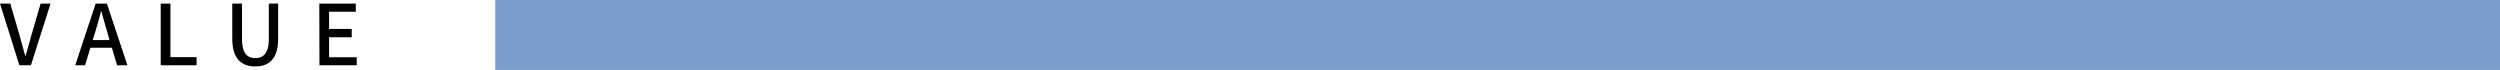
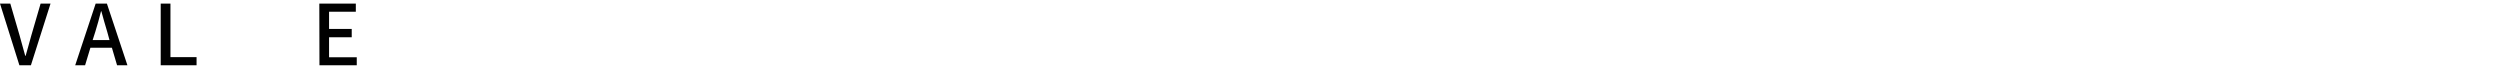
<svg xmlns="http://www.w3.org/2000/svg" viewBox="0 0 536.22 15">
  <path d="M0,.77H2.21l2,6.86c.45,1.51.74,2.81,1.2,4.34h.09c.45-1.53.78-2.83,1.21-4.34l2-6.86h2.13L6.63,14H4.16Z" />
  <path d="M24,10.24H19.39L18.25,14H16.13L20.52.77h2.41L27.33,14H25.11ZM23.49,8.6,23,6.82c-.45-1.44-.85-2.92-1.26-4.41h-.07c-.38,1.51-.79,3-1.23,4.41L19.87,8.6Z" />
  <path d="M34.47.77h2.09V12.25h5.6V14H34.47Z" />
-   <path d="M49.82,8.33V.77h2.09v7.7c0,3,1.19,4,2.85,4s2.9-1,2.9-4V.77h2V8.33c0,4.32-2,5.92-4.91,5.92S49.82,12.65,49.82,8.33Z" />
  <path d="M68.49.77h7.83V2.51H70.58V6.2h4.86V8H70.58v4.28h5.94V14h-8Z" />
-   <rect x="106.22" width="430" height="15" fill="#7d9ecc" />
</svg>